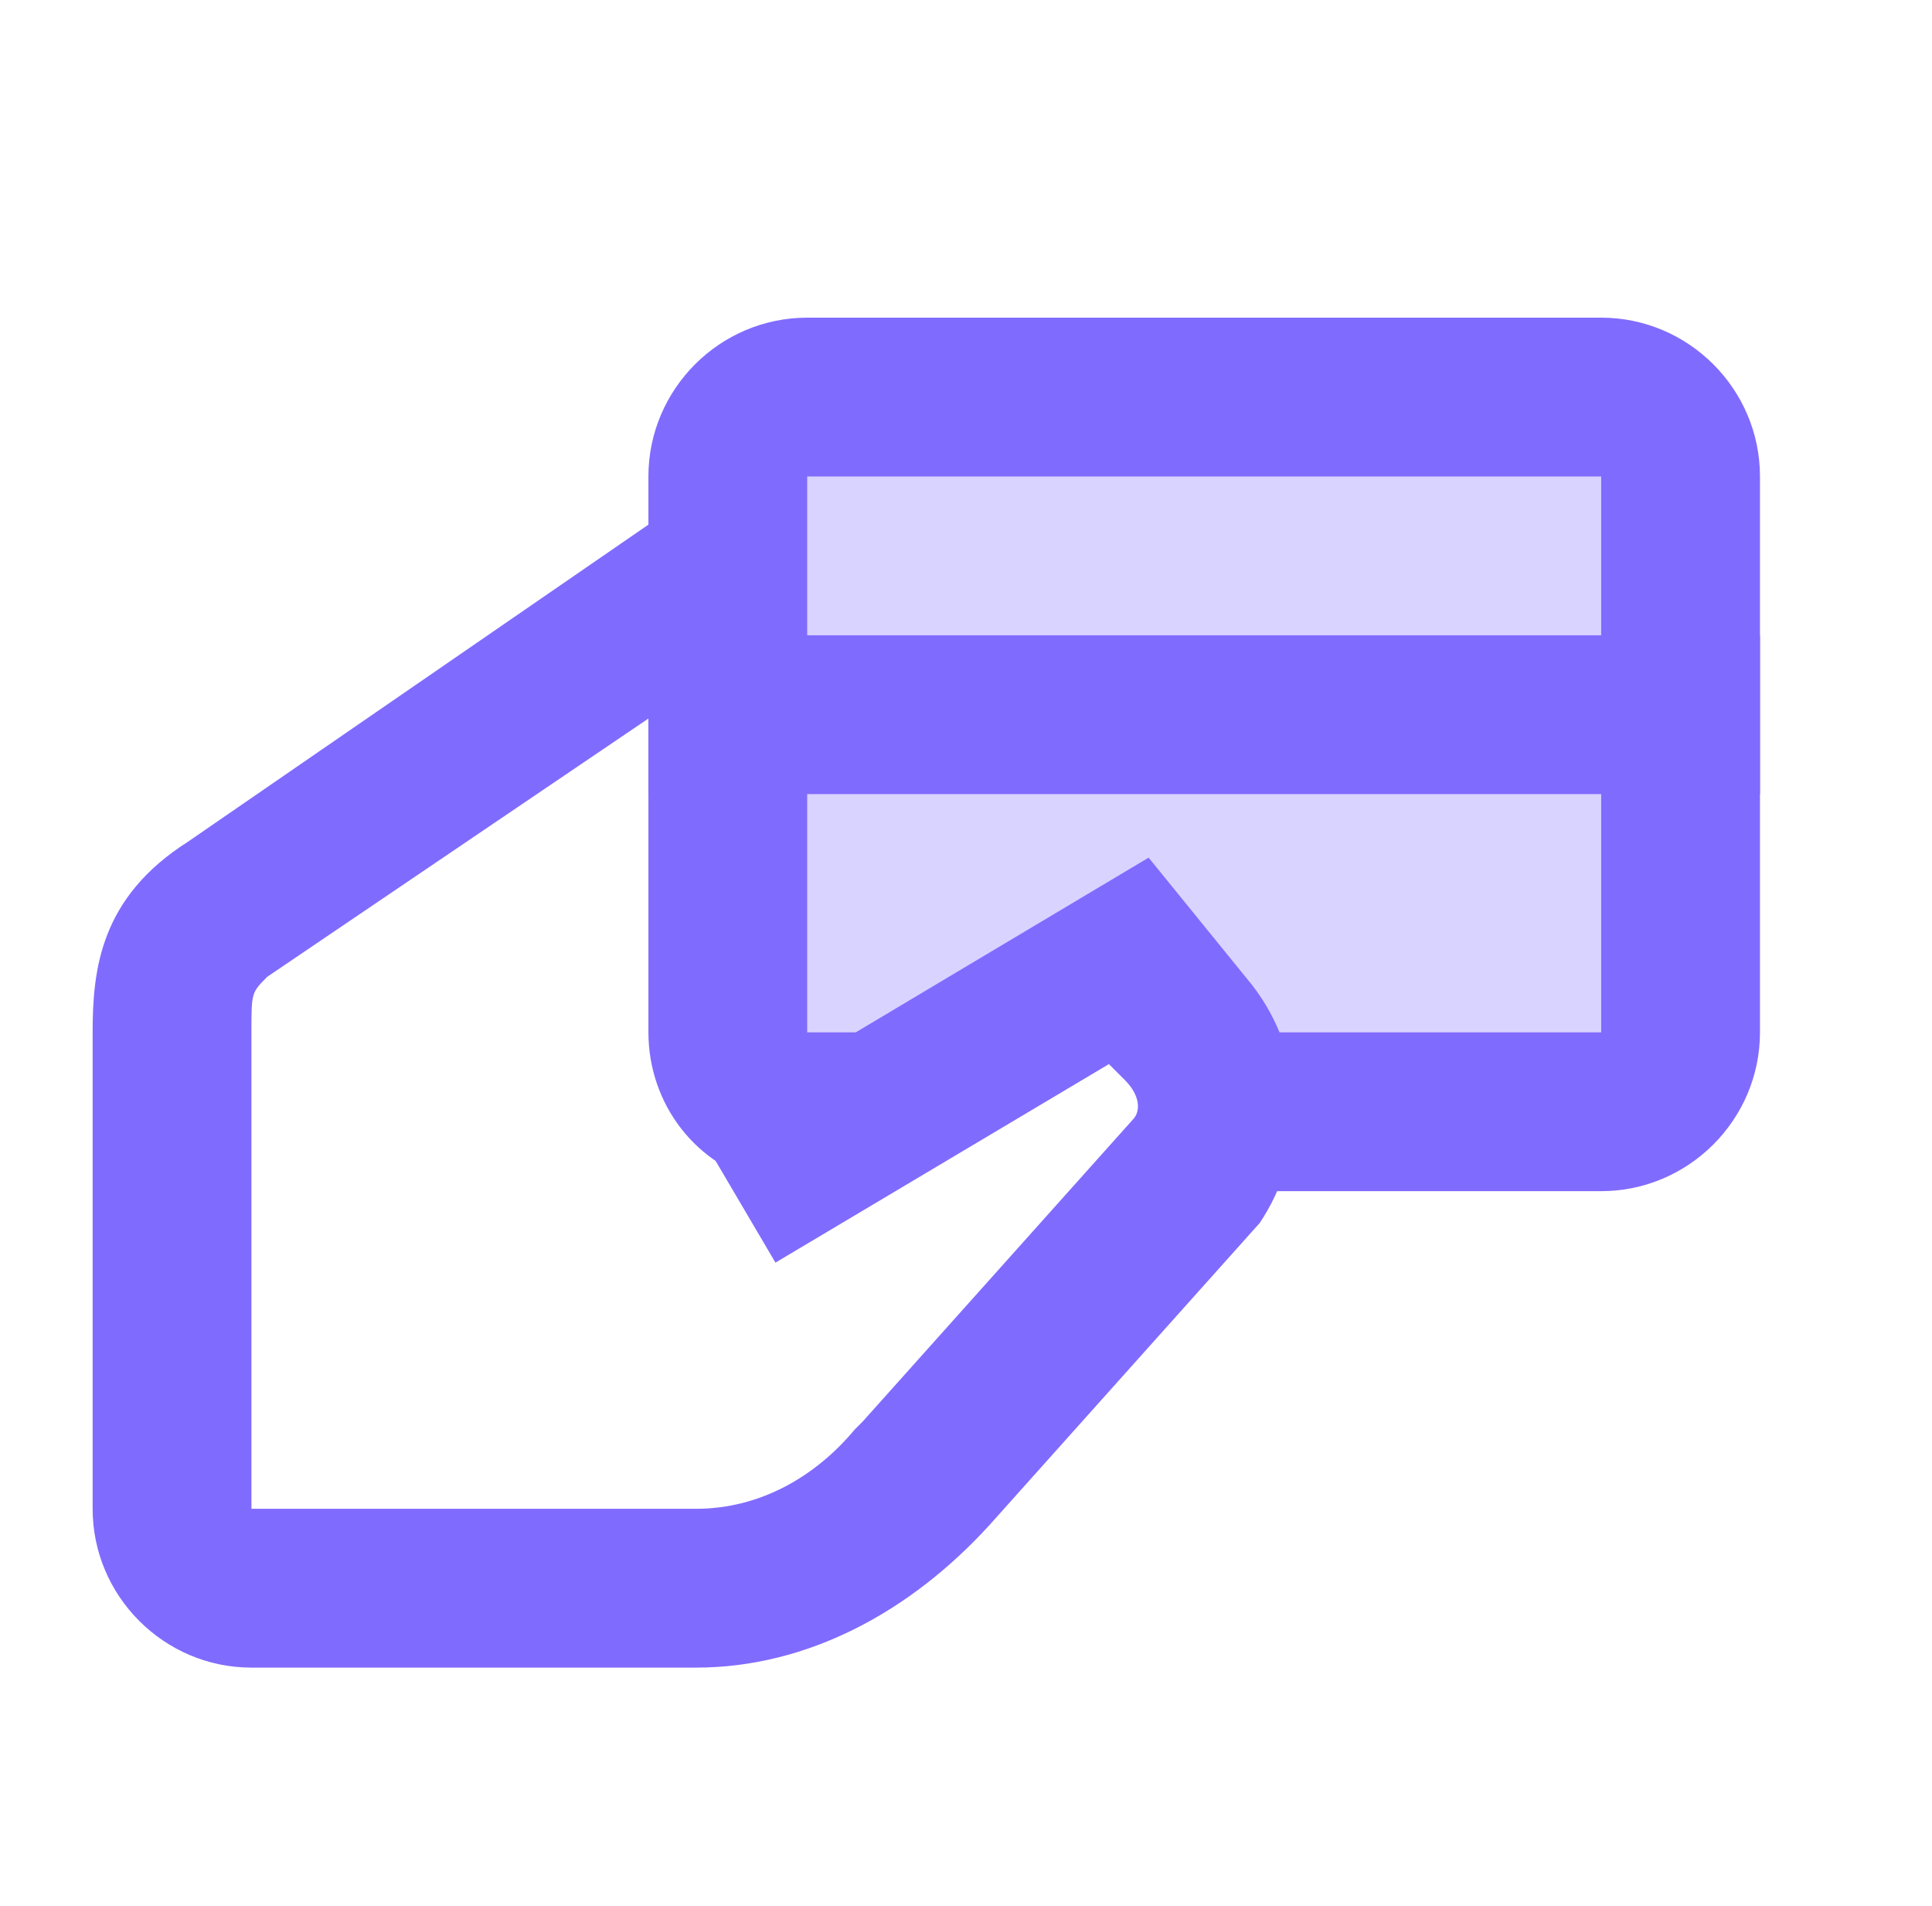
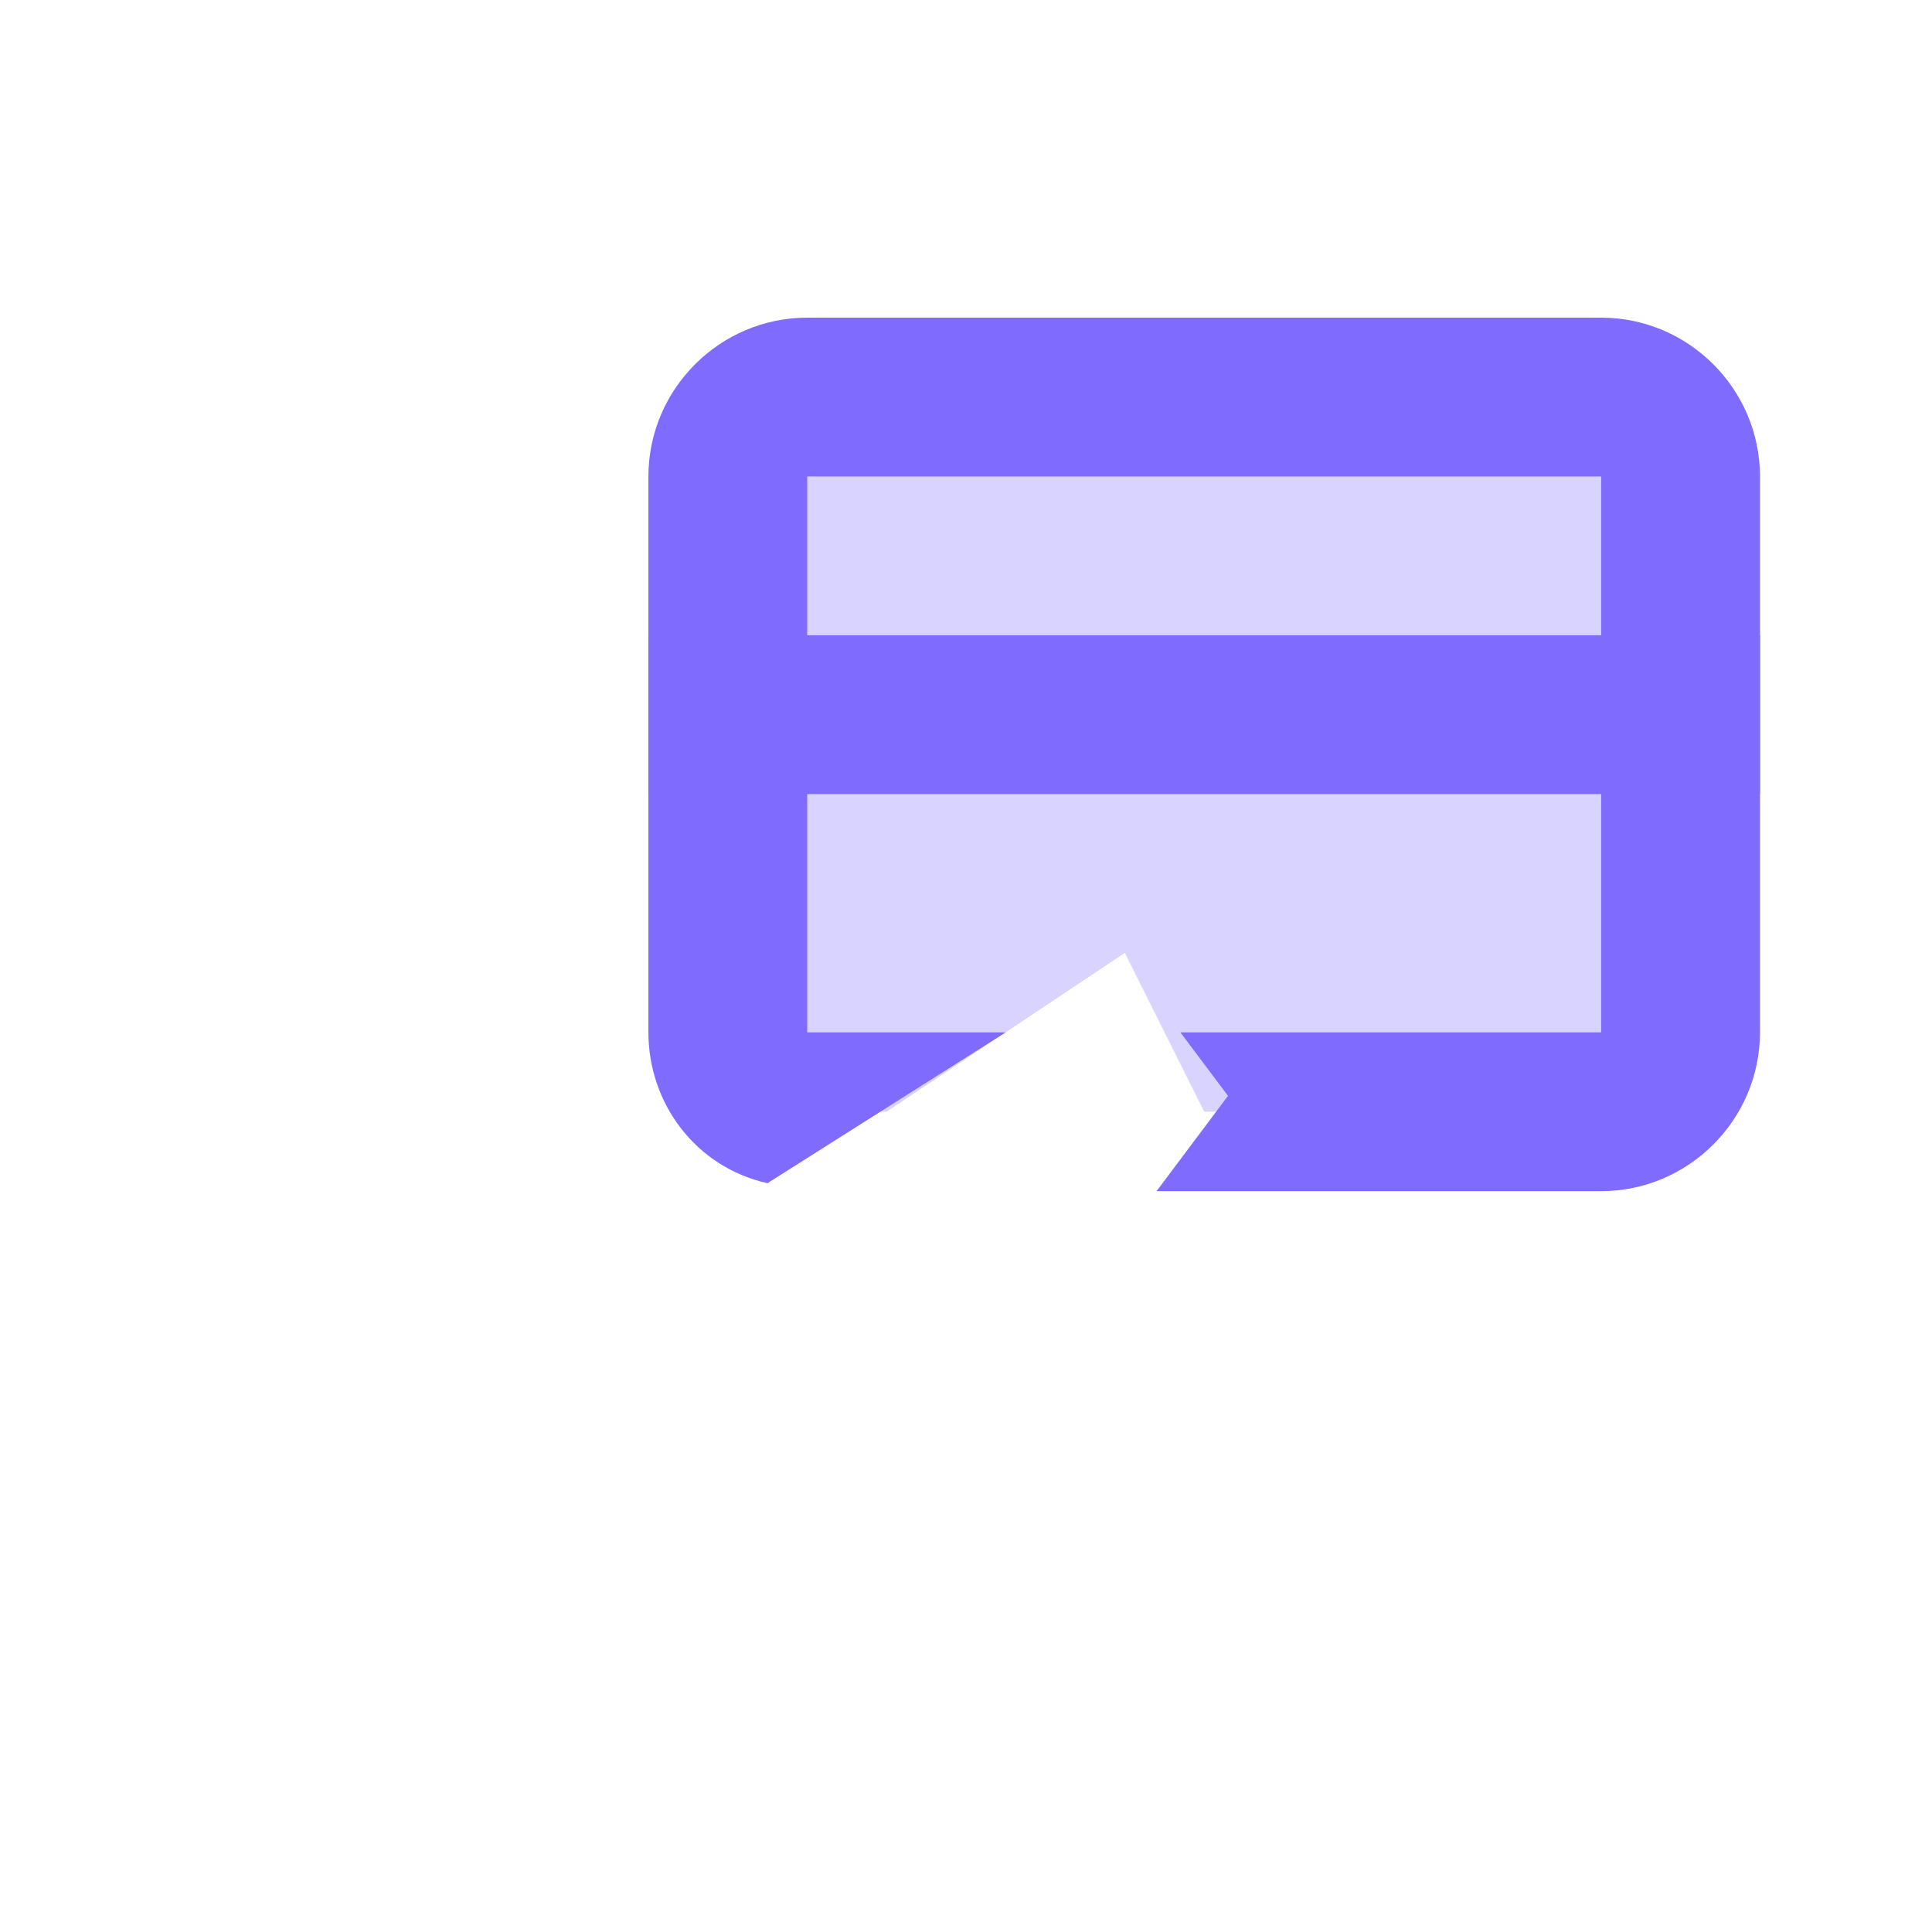
<svg xmlns="http://www.w3.org/2000/svg" width="73" height="72" viewBox="0 0 73 72" fill="none">
  <path opacity="0.3" d="M63.5 41.999H45.5L42.5 35.999L33.5 41.999H27.5V14.999H63.5V41.999Z" fill="#806BFF" />
  <path d="M66.5 24H24.5V30H66.5V24Z" fill="#806BFF" />
  <path d="M60.5 12.001H30.5C27.2 12.001 24.5 14.7 24.5 18V39.001C24.5 41.7 26.3 44.1 29 44.7L38 39.001H30.5V18H60.5V39.001H44.6L46.4 41.401L43.7 45.001H60.5C63.8 45.001 66.5 42.3 66.5 39.001V18C66.5 14.7 63.8 12.001 60.5 12.001Z" fill="#806BFF" />
-   <path d="M26.3 63.001H9.5C6.2 63.001 3.5 60.301 3.5 57.001V39.001C3.5 36.601 3.8 33.901 7.1 31.801L25.4 19.201L28.7 24.301L10.1 36.901C9.5 37.501 9.5 37.501 9.5 39.001V57.001H26.3C28.7 57.001 30.8 55.801 32.3 54.001L32.6 53.701L42.8 42.301C43.1 42.001 43.1 41.401 42.5 40.801L41.9 40.201L29.3 47.701L26.3 42.601L43.4 32.401L47.3 37.201C49.4 39.901 49.4 43.501 47.6 46.201L37.4 57.601C34.4 60.901 30.5 63.001 26.3 63.001Z" fill="#806BFF" />
</svg>